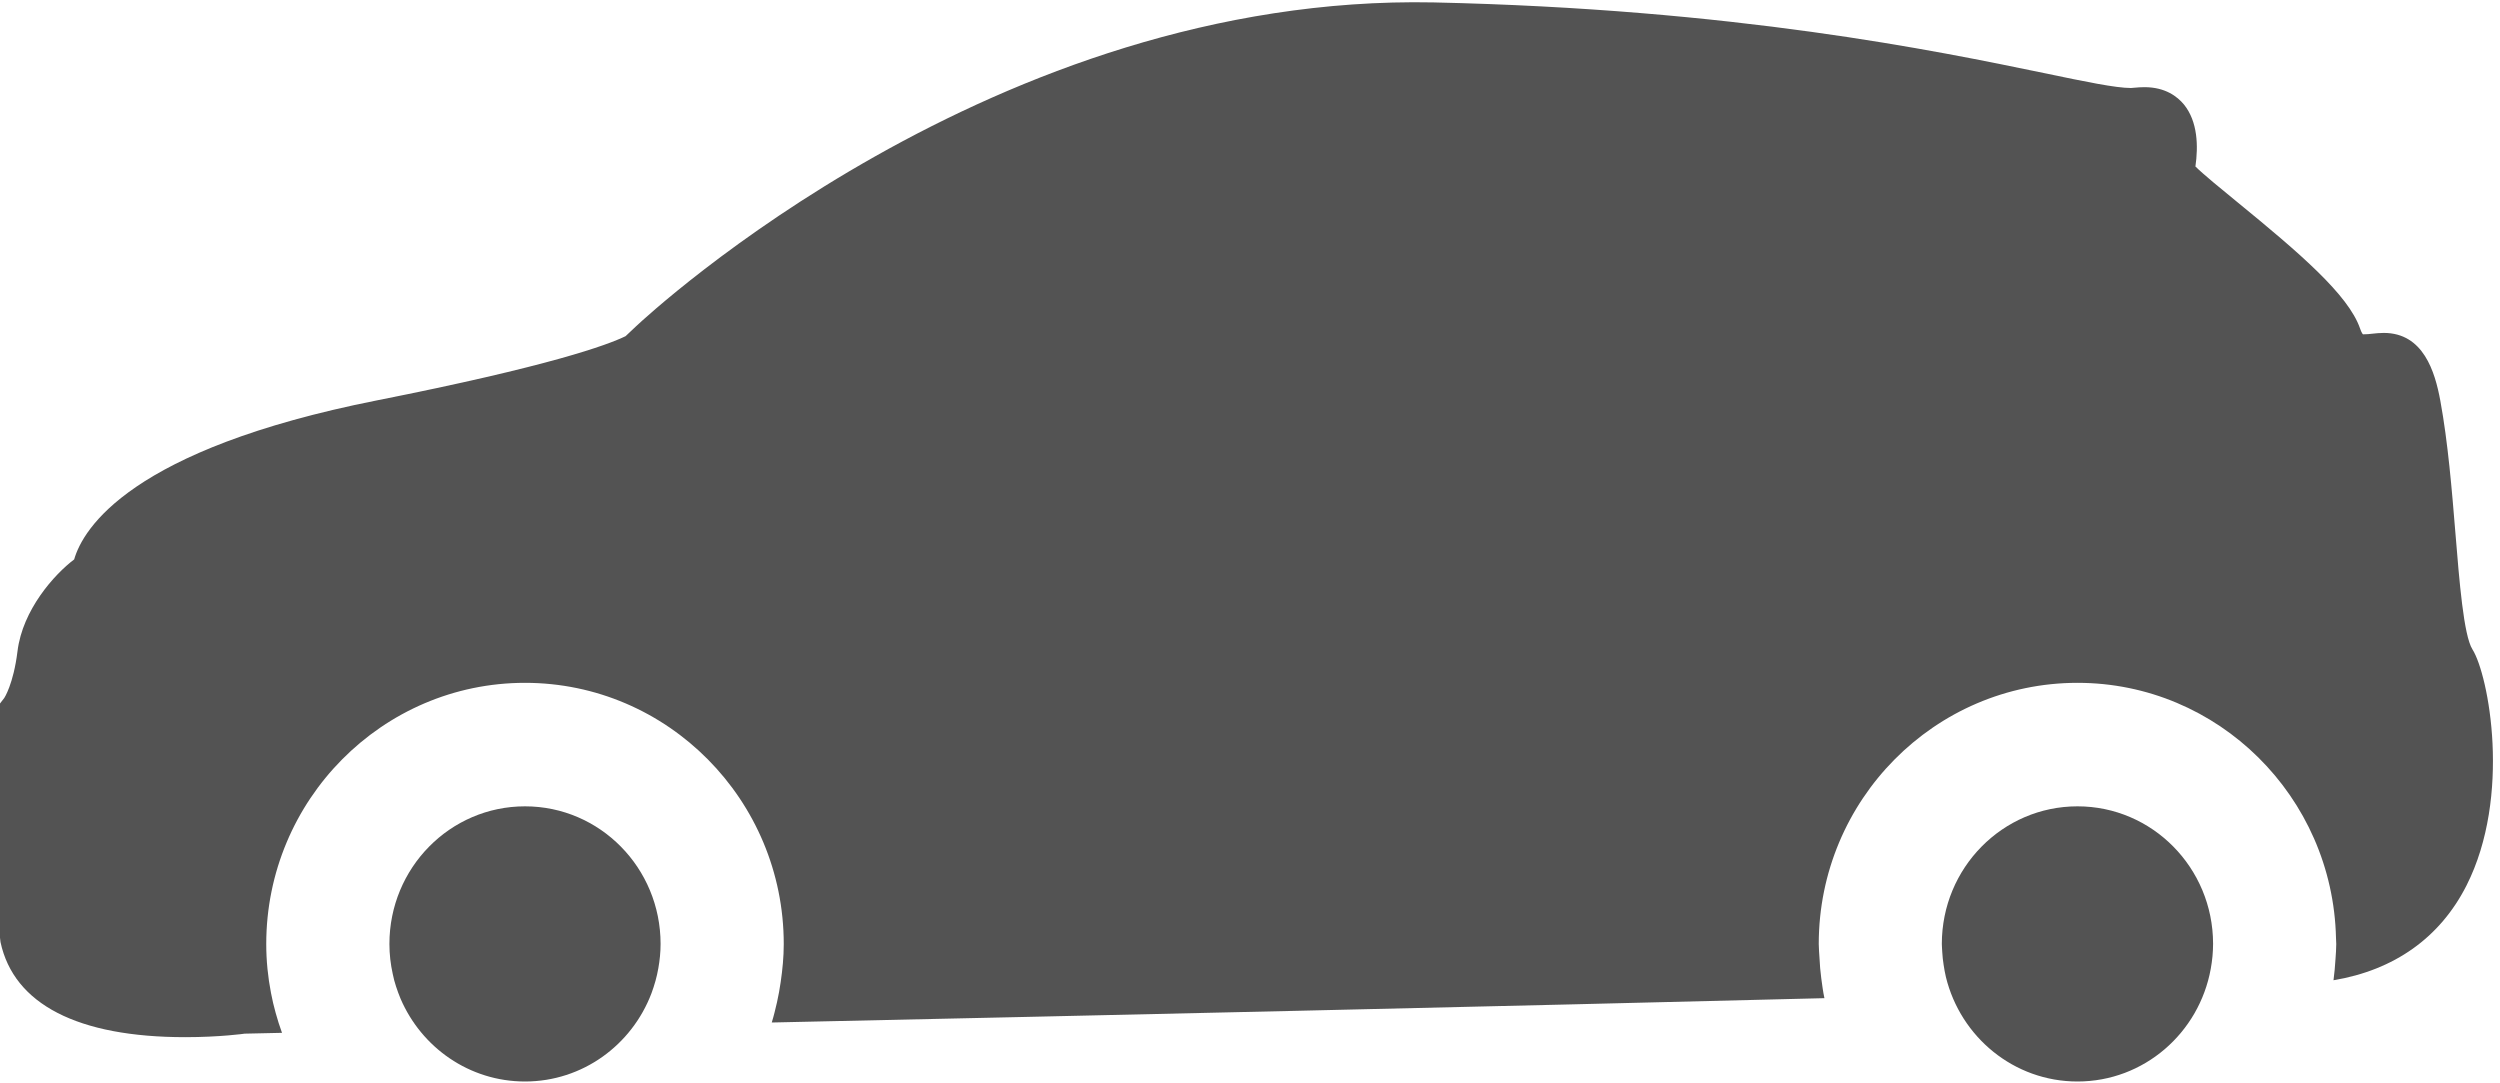
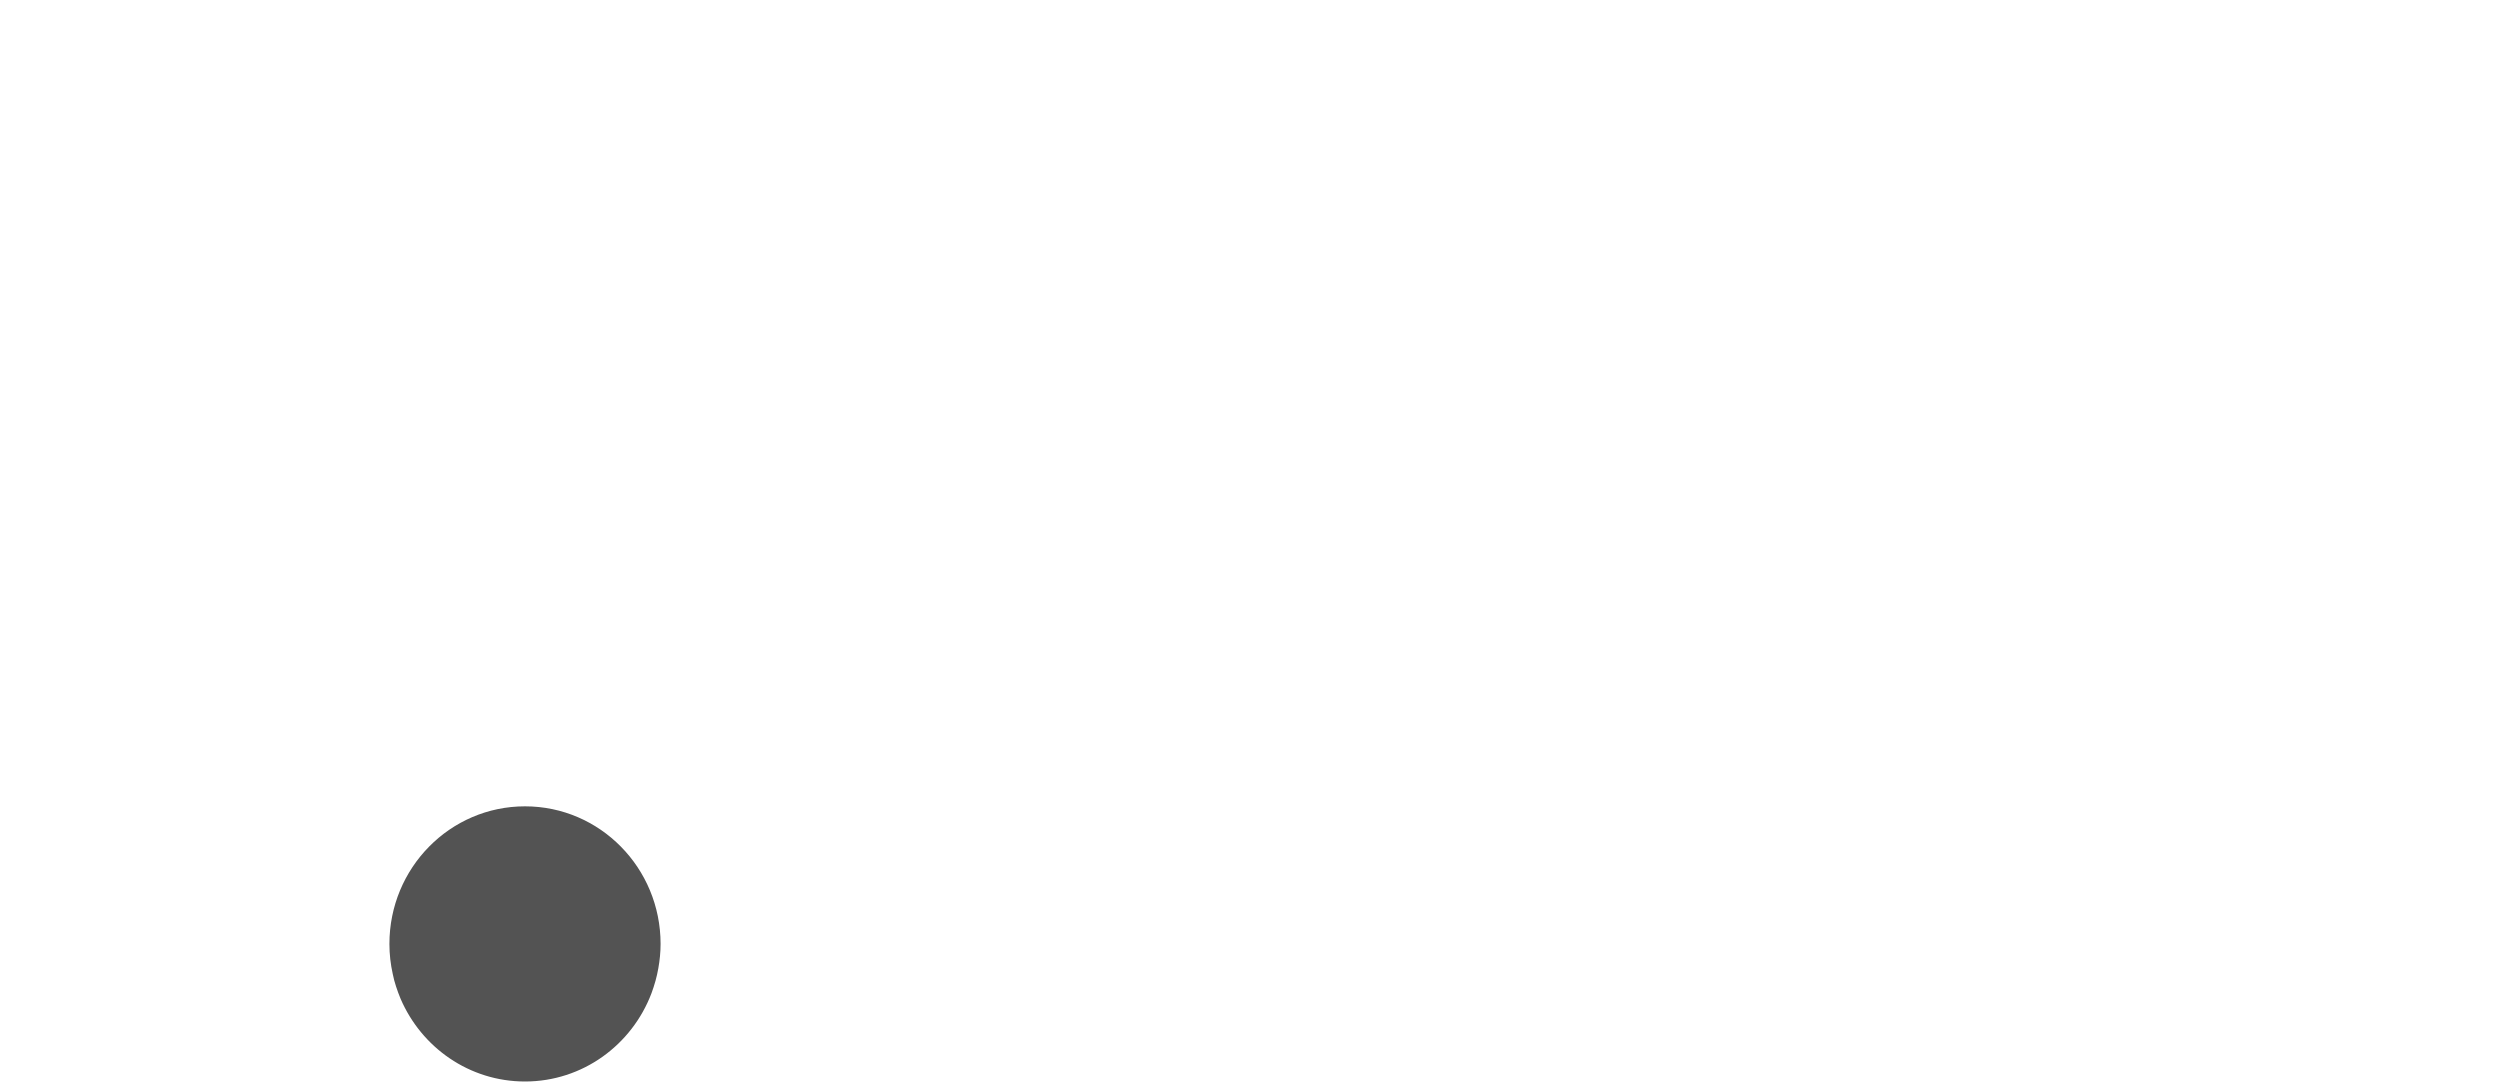
<svg xmlns="http://www.w3.org/2000/svg" width="30px" height="13px" viewBox="0 0 30 13" version="1.1">
  <title>car</title>
  <desc>Created with Sketch.</desc>
  <g id="Page-1" stroke="none" stroke-width="1" fill="none" fill-rule="evenodd">
    <g id="Distance" transform="translate(-244, -31)" fill="#535353">
      <g id="car" transform="translate(244, 31)">
        <g id="car-black-side-silhouette">
-           <path d="M29.465,6.397 C29.423,5.886 29.376,5.308 29.284,4.809 C29.22,4.46 29.08,3.995 28.605,3.995 C28.557,3.995 28.509,4 28.462,4.005 C28.433,4.008 28.404,4.012 28.356,4.012 C28.355,4.012 28.339,3.997 28.32,3.94 C28.18,3.537 27.595,3.036 26.845,2.423 C26.66,2.272 26.439,2.091 26.345,1.998 C26.38,1.756 26.374,1.46 26.208,1.255 C26.13,1.16 25.985,1.046 25.734,1.046 C25.697,1.046 25.658,1.048 25.571,1.056 C25.39,1.056 25.027,0.981 24.524,0.876 C23.229,0.608 20.817,0.108 17.202,0.029 C11.937,-0.076 7.8,3.758 7.629,3.919 L7.507,4.034 C7.291,4.139 6.608,4.391 4.521,4.805 C1.561,5.393 0.996,6.345 0.89,6.713 C0.654,6.891 0.271,7.316 0.21,7.815 C0.161,8.213 0.051,8.376 0.051,8.376 L0,8.442 L0,11.253 L0.006,11.305 C0.166,12.051 0.933,12.446 2.223,12.446 C2.635,12.446 2.943,12.404 2.931,12.404 C2.949,12.403 3.108,12.4 3.384,12.394 C3.356,12.316 3.33,12.236 3.308,12.155 C3.286,12.076 3.267,11.997 3.252,11.916 C3.215,11.725 3.195,11.529 3.195,11.328 C3.195,9.6 4.588,8.194 6.3,8.194 C8.012,8.194 9.405,9.6 9.405,11.328 C9.405,11.484 9.39,11.636 9.368,11.786 C9.356,11.867 9.342,11.948 9.324,12.027 C9.305,12.109 9.286,12.19 9.261,12.27 C13.138,12.186 18.072,12.075 21.893,11.978 C21.876,11.899 21.866,11.819 21.855,11.738 C21.844,11.658 21.838,11.578 21.834,11.497 C21.831,11.441 21.825,11.385 21.825,11.328 C21.825,9.6 23.218,8.194 24.93,8.194 C26.618,8.194 27.994,9.561 28.032,11.256 C28.032,11.28 28.035,11.304 28.035,11.328 C28.035,11.388 28.03,11.448 28.026,11.508 C28.021,11.594 28.013,11.679 28.002,11.763 C28.731,11.641 29.28,11.253 29.598,10.626 C30.141,9.553 29.864,8.1 29.669,7.792 C29.564,7.625 29.512,6.973 29.465,6.397 Z" id="Path" />
          <path d="M4.807,11.985 C5.058,12.569 5.631,12.978 6.3,12.978 C6.992,12.978 7.582,12.539 7.817,11.921 C7.835,11.872 7.852,11.821 7.866,11.77 C7.88,11.72 7.891,11.67 7.9,11.619 C7.917,11.524 7.927,11.427 7.927,11.327 C7.927,10.415 7.199,9.676 6.3,9.676 C5.401,9.676 4.673,10.415 4.673,11.327 C4.673,11.451 4.687,11.571 4.713,11.688 C4.723,11.738 4.736,11.788 4.752,11.836 C4.768,11.887 4.787,11.936 4.807,11.985 Z" id="Path" />
-           <path d="M23.351,11.725 C23.527,12.444 24.166,12.978 24.93,12.978 C25.728,12.978 26.39,12.395 26.529,11.626 C26.538,11.576 26.545,11.526 26.55,11.474 C26.554,11.426 26.557,11.377 26.557,11.327 C26.557,11.326 26.557,11.325 26.557,11.323 C26.555,10.413 25.827,9.676 24.93,9.676 C24.031,9.676 23.302,10.415 23.302,11.327 C23.302,11.36 23.306,11.393 23.307,11.425 C23.31,11.476 23.315,11.526 23.323,11.575 C23.33,11.626 23.34,11.676 23.351,11.725 Z" id="Path" />
        </g>
      </g>
    </g>
  </g>
</svg>